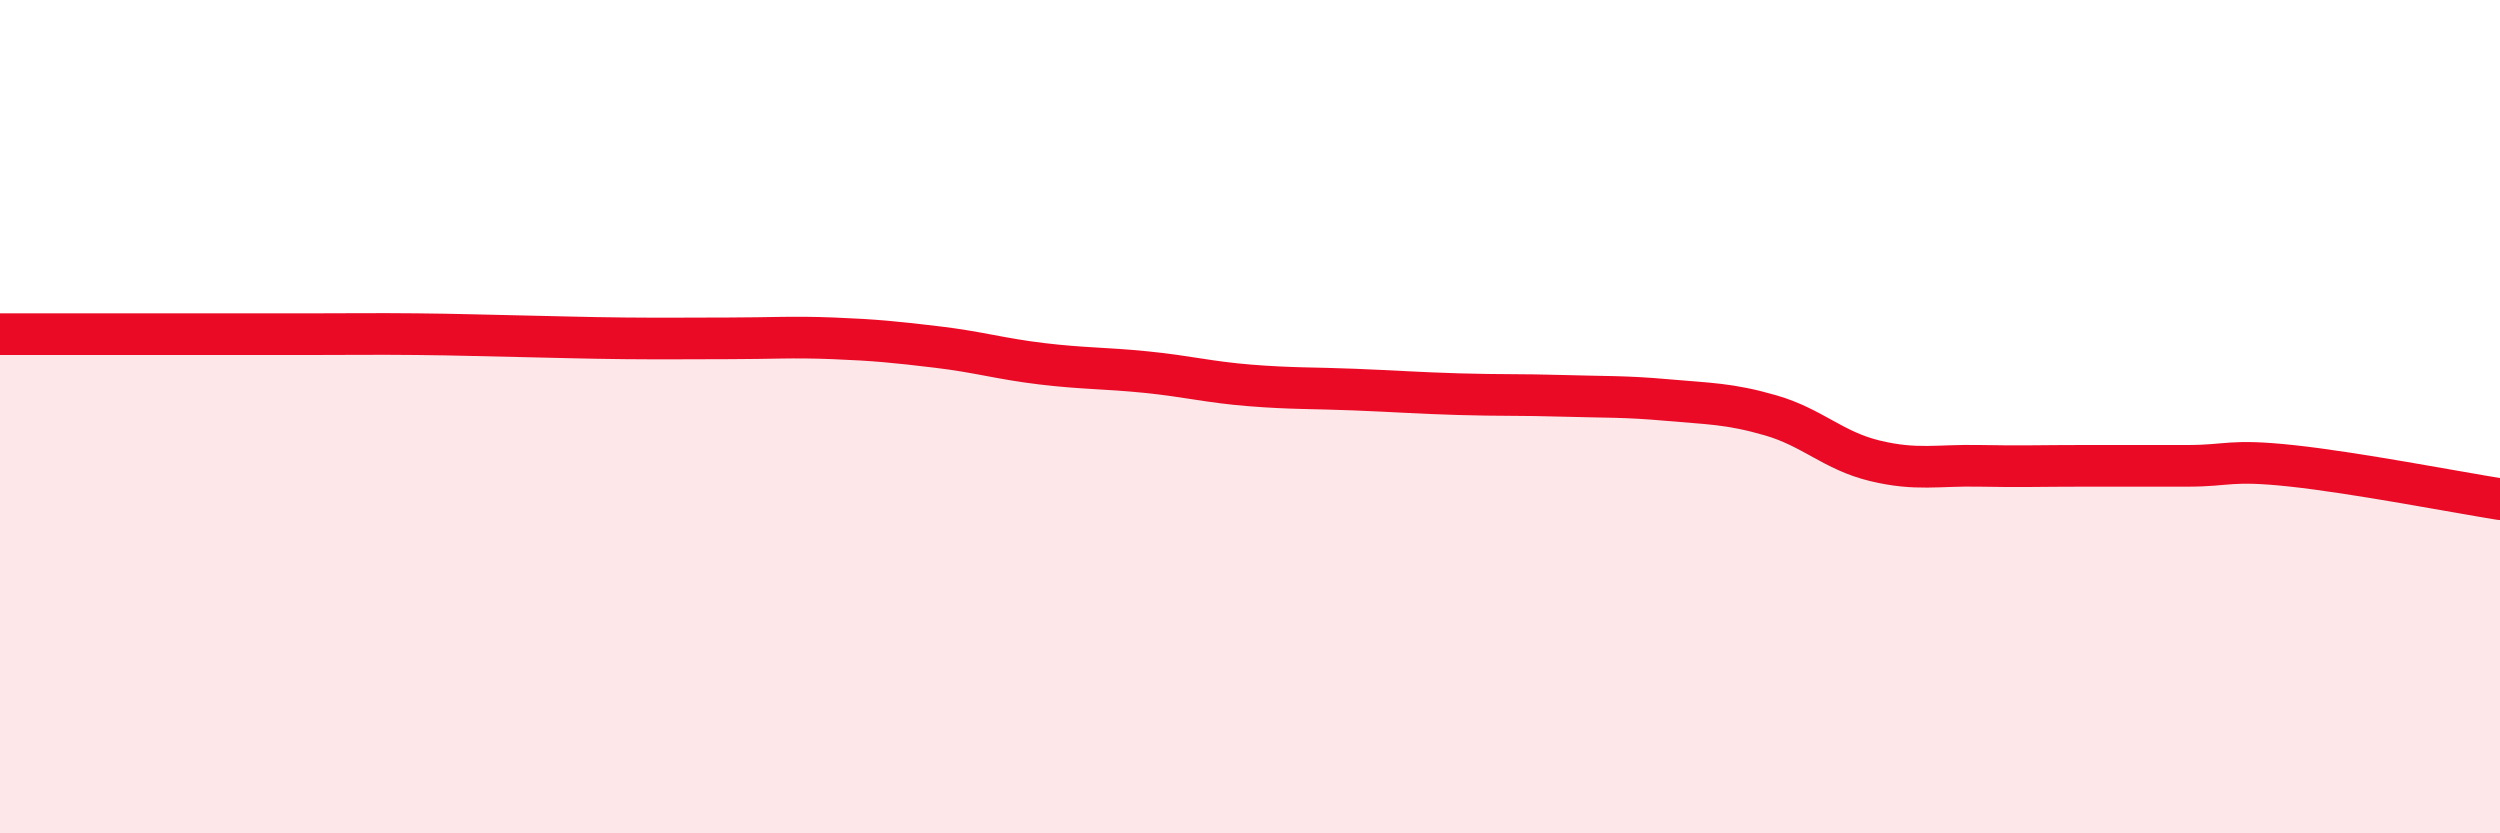
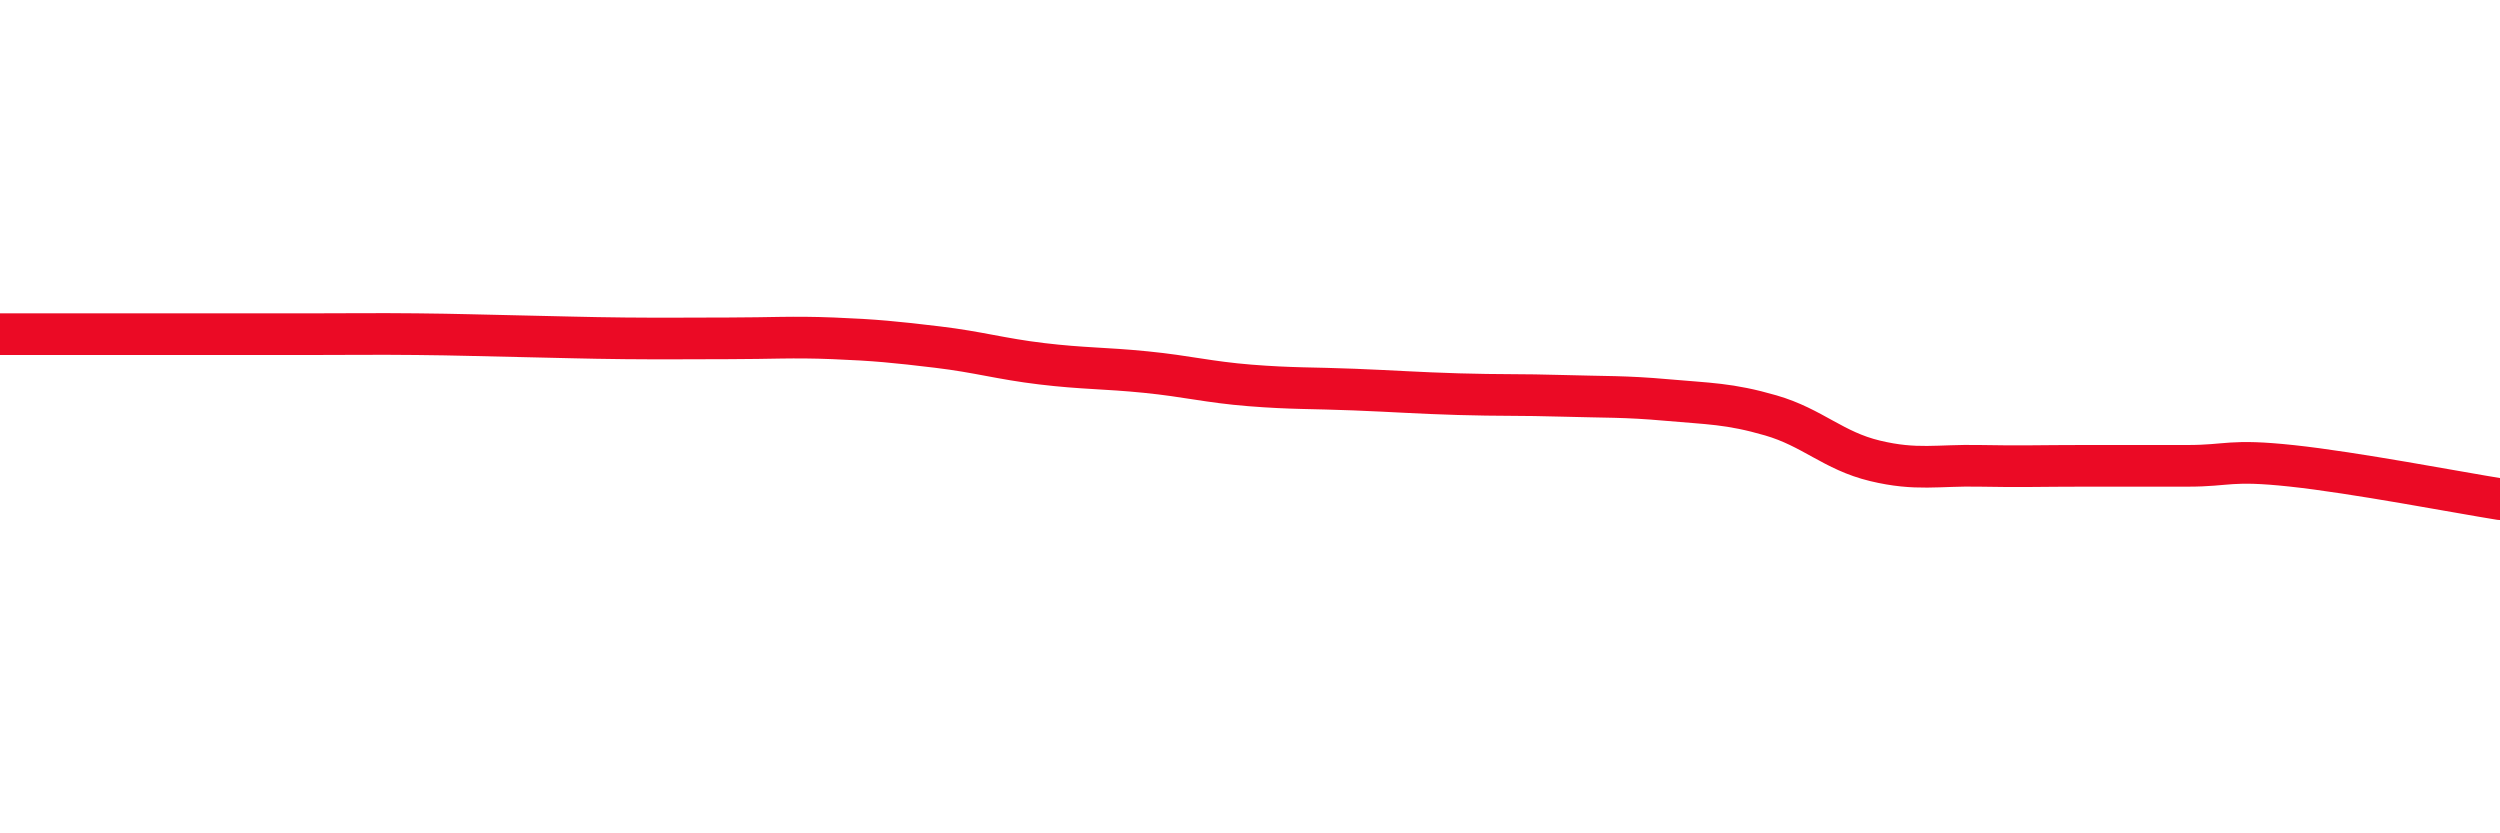
<svg xmlns="http://www.w3.org/2000/svg" width="60" height="20" viewBox="0 0 60 20">
-   <path d="M 0,8.02 C 0.5,8.02 1.5,8.02 2.5,8.02 C 3.5,8.02 4,8.02 5,8.02 C 6,8.02 6.5,8.02 7.5,8.02 C 8.5,8.02 9,8.01 10,8.02 C 11,8.03 11.5,8.05 12.5,8.07 C 13.5,8.09 14,8.11 15,8.12 C 16,8.13 16.5,8.12 17.5,8.12 C 18.5,8.12 19,8.08 20,8.12 C 21,8.16 21.5,8.21 22.5,8.33 C 23.5,8.45 24,8.61 25,8.73 C 26,8.85 26.5,8.83 27.5,8.93 C 28.5,9.03 29,9.17 30,9.25 C 31,9.33 31.5,9.31 32.5,9.35 C 33.5,9.39 34,9.43 35,9.46 C 36,9.49 36.5,9.47 37.5,9.5 C 38.5,9.53 39,9.51 40,9.6 C 41,9.69 41.5,9.68 42.5,9.97 C 43.5,10.26 44,10.82 45,11.06 C 46,11.3 46.5,11.16 47.5,11.18 C 48.5,11.2 49,11.18 50,11.18 C 51,11.18 51.5,11.18 52.5,11.18 C 53.5,11.18 53.5,11.02 55,11.18 C 56.5,11.34 59,11.82 60,11.98L60 20L0 20Z" fill="#EB0A25" opacity="0.1" stroke-linecap="round" stroke-linejoin="round" />
  <path d="M 0,8.02 C 0.5,8.02 1.5,8.02 2.5,8.02 C 3.5,8.02 4,8.02 5,8.02 C 6,8.02 6.5,8.02 7.5,8.02 C 8.5,8.02 9,8.01 10,8.02 C 11,8.03 11.5,8.05 12.5,8.07 C 13.5,8.09 14,8.11 15,8.12 C 16,8.13 16.5,8.12 17.5,8.12 C 18.5,8.12 19,8.08 20,8.12 C 21,8.16 21.5,8.21 22.5,8.33 C 23.5,8.45 24,8.61 25,8.73 C 26,8.85 26.5,8.83 27.5,8.93 C 28.5,9.03 29,9.17 30,9.25 C 31,9.33 31.5,9.31 32.5,9.35 C 33.5,9.39 34,9.43 35,9.46 C 36,9.49 36.5,9.47 37.5,9.5 C 38.5,9.53 39,9.51 40,9.6 C 41,9.69 41.5,9.68 42.5,9.97 C 43.5,10.26 44,10.82 45,11.06 C 46,11.3 46.5,11.16 47.5,11.18 C 48.5,11.2 49,11.18 50,11.18 C 51,11.18 51.5,11.18 52.5,11.18 C 53.5,11.18 53.5,11.02 55,11.18 C 56.5,11.34 59,11.82 60,11.98" stroke="#EB0A25" stroke-width="1" fill="none" stroke-linecap="round" stroke-linejoin="round" />
</svg>